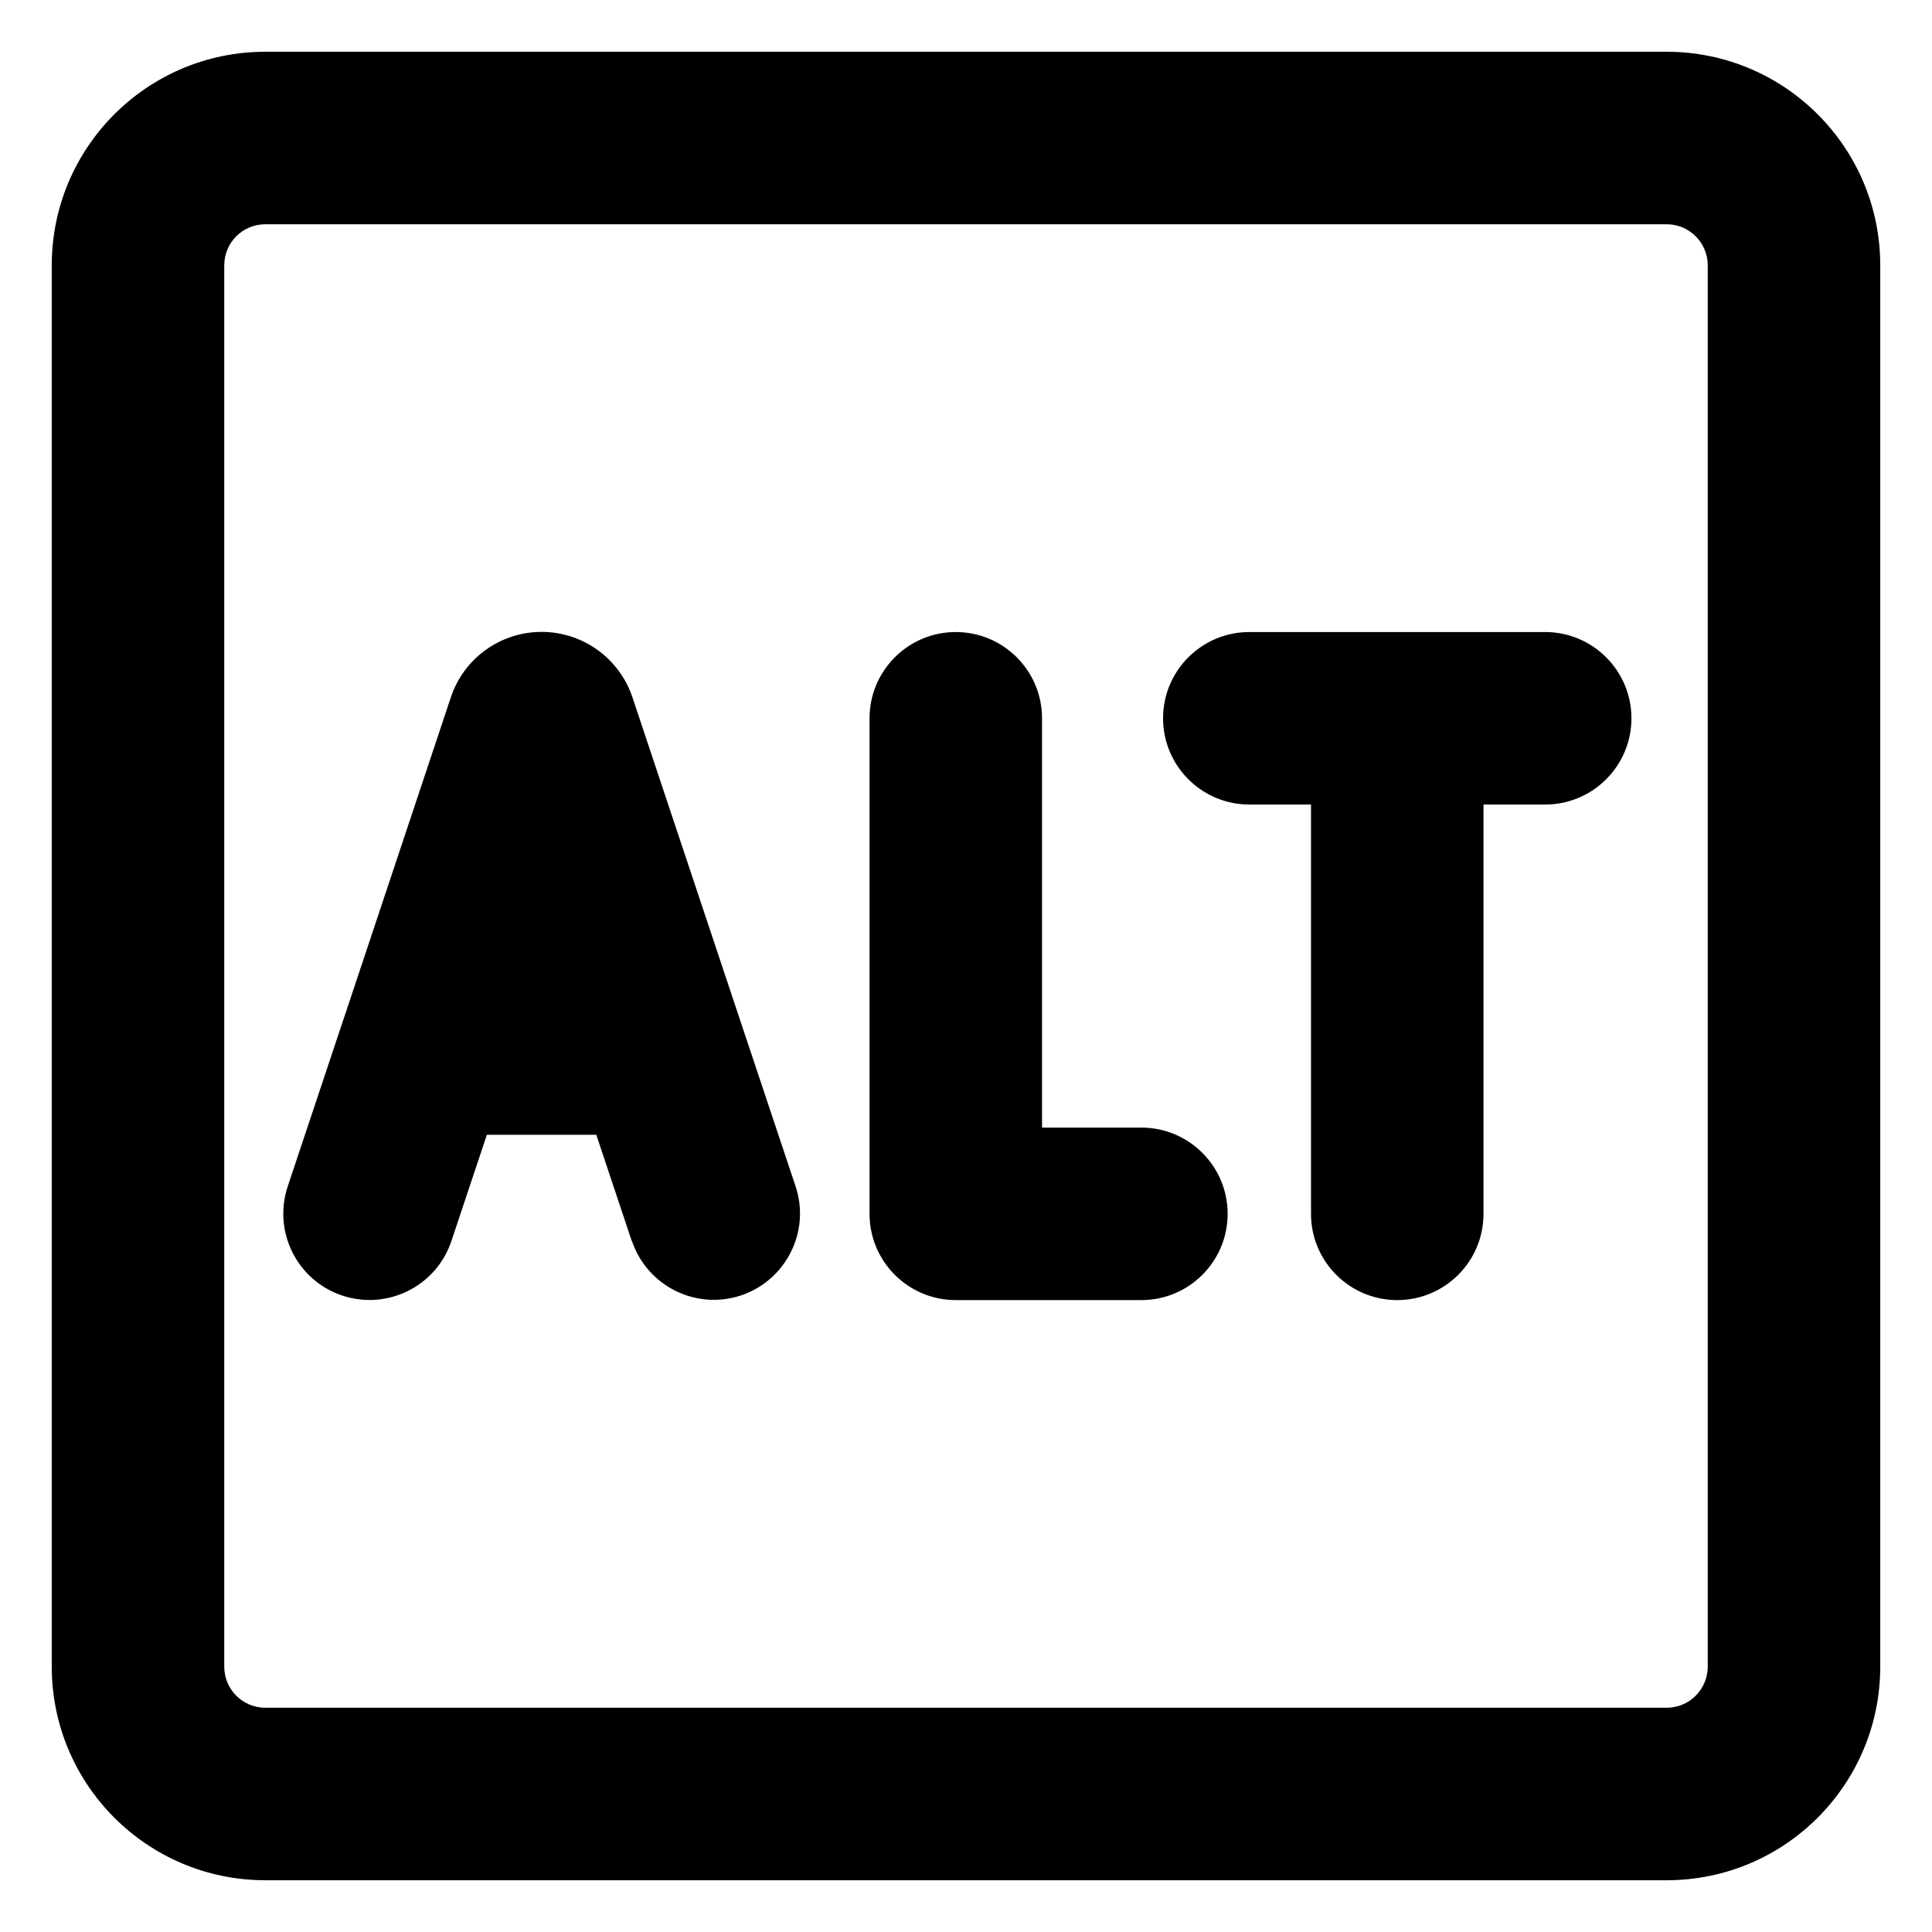
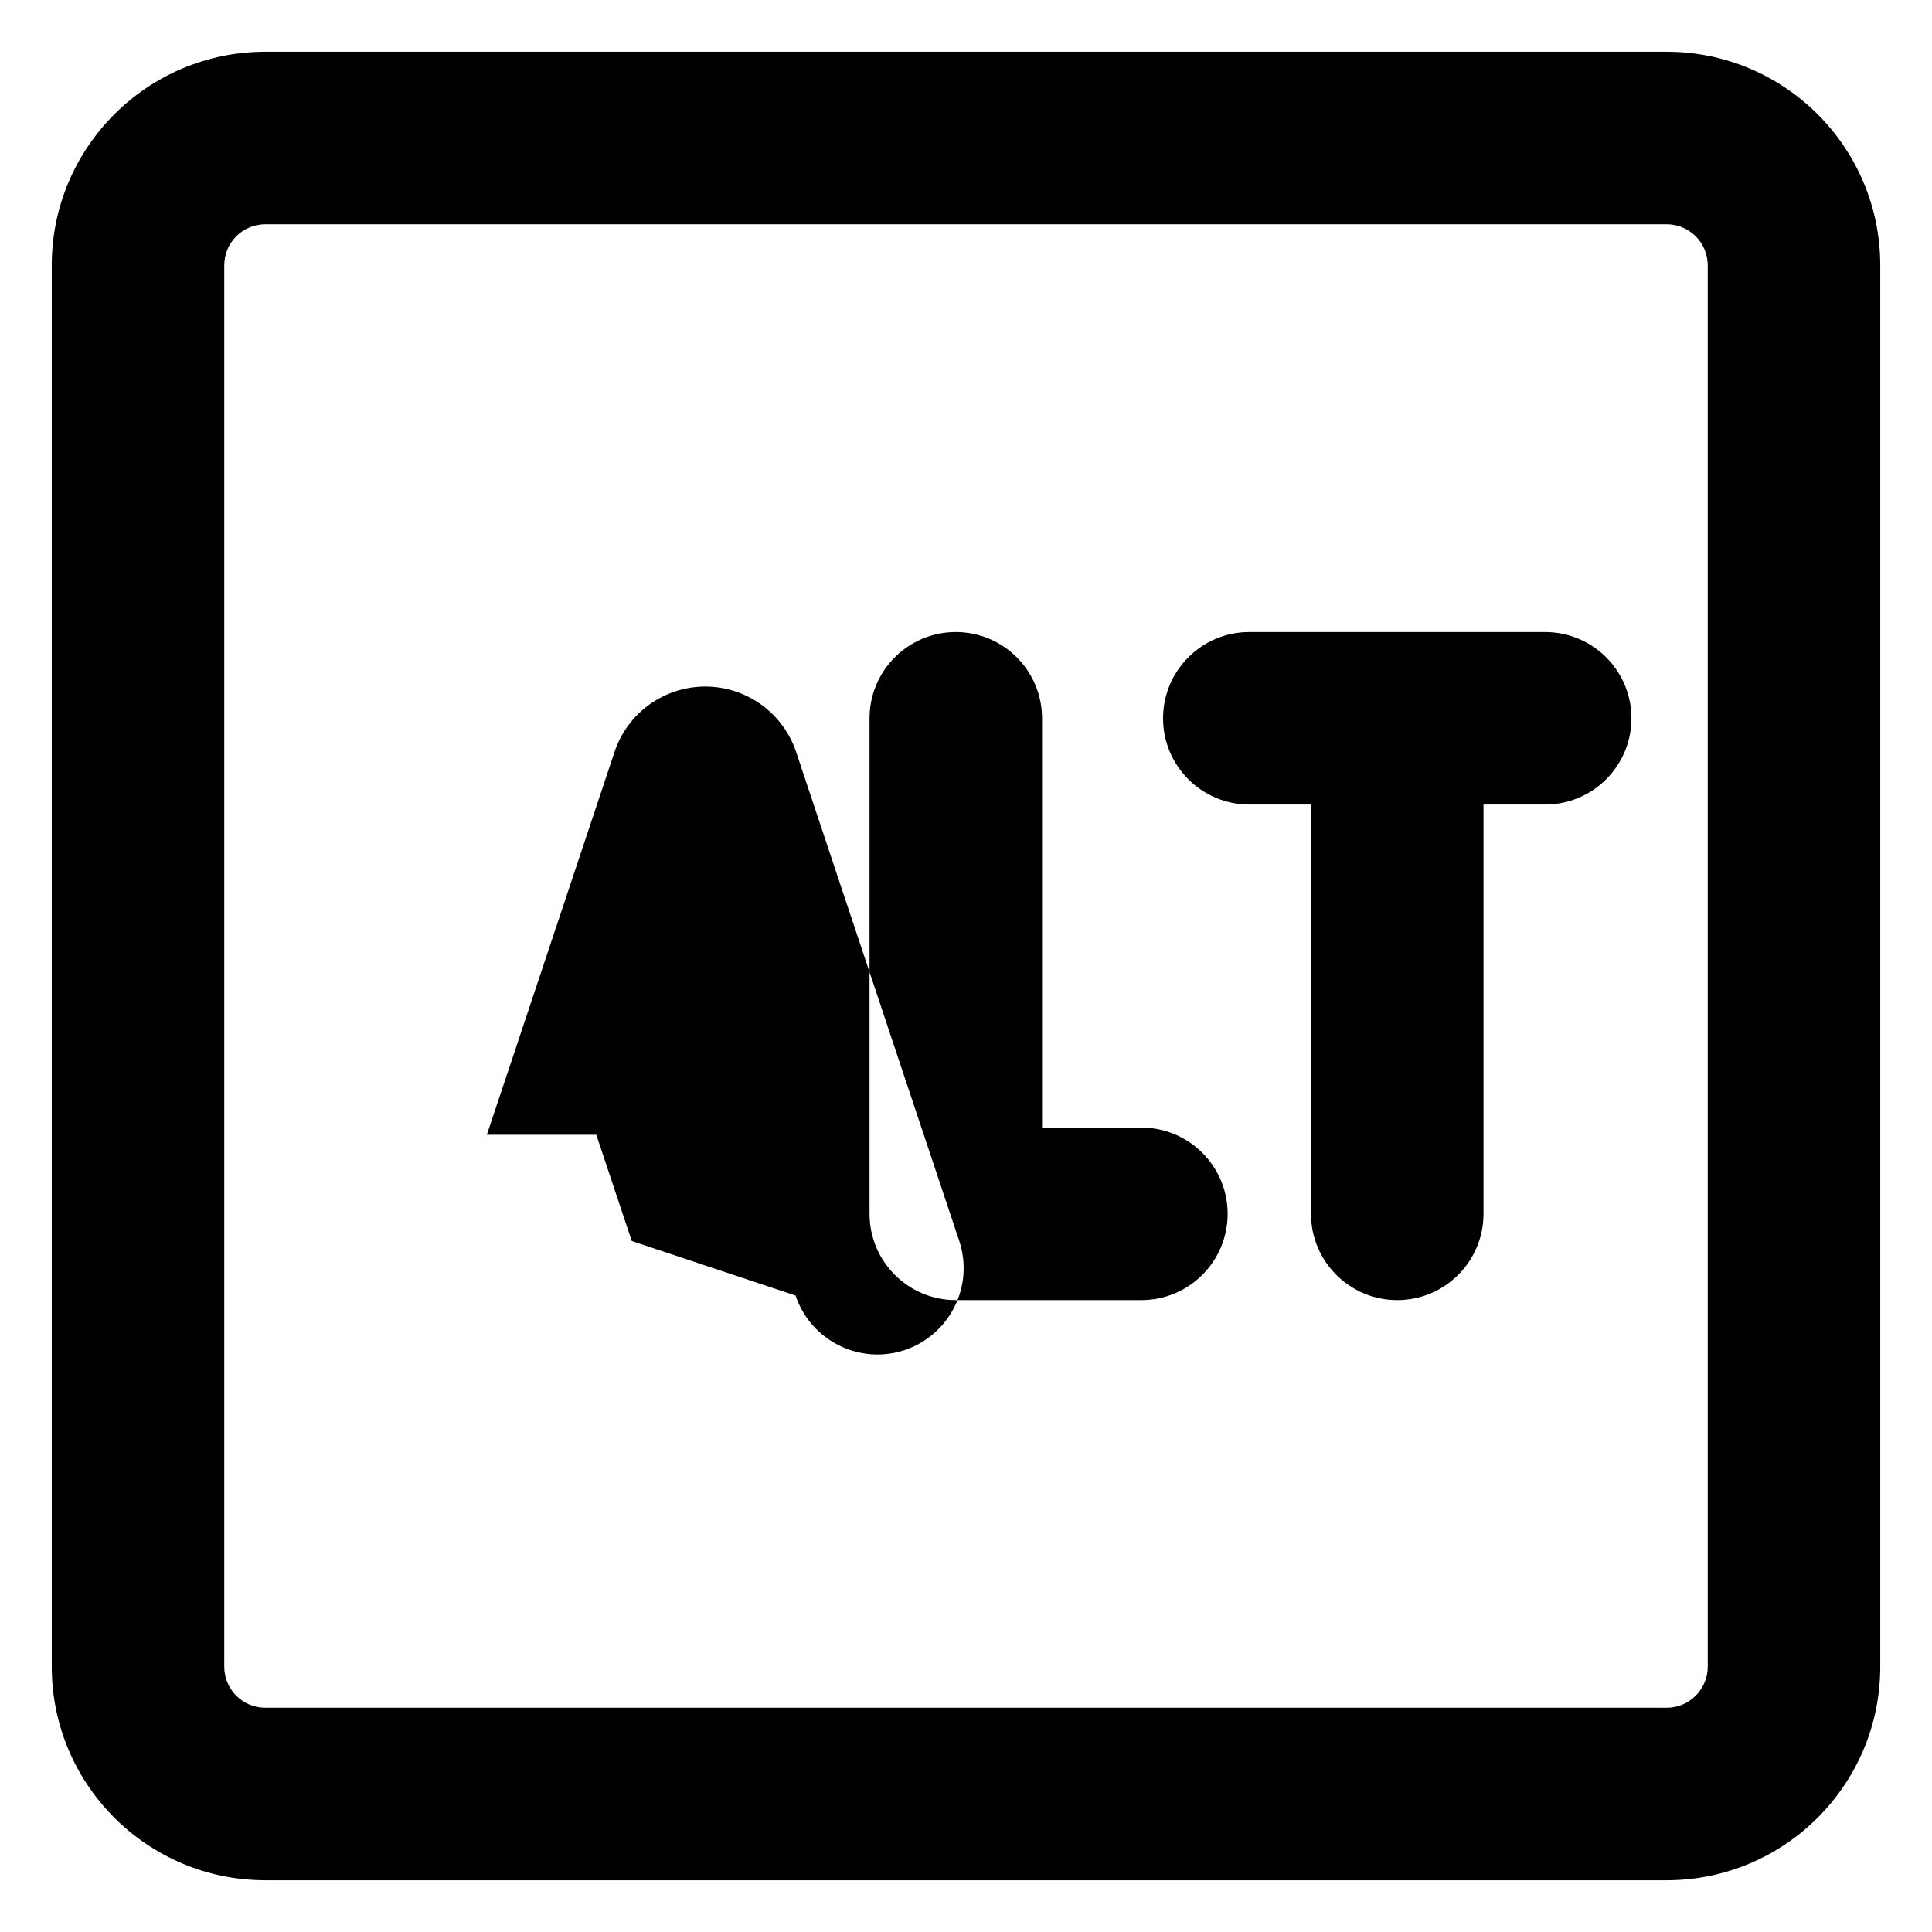
<svg xmlns="http://www.w3.org/2000/svg" fill="none" viewBox="0 0 14 14" id="Alt--Streamline-Core-Remix">
  <desc>
    Alt Streamline Icon: https://streamlinehq.com
  </desc>
  <g id="Free Remix/Computer Devices/alt--windows-key-alt-pc-keyboard">
-     <path id="Union" fill="#000000" fill-rule="evenodd" d="M1.923 1.625c-0.165 0 -0.298 0.133 -0.298 0.298V12.077c0 0.165 0.133 0.298 0.298 0.298H12.077c0.165 0 0.298 -0.134 0.298 -0.298V1.923c0 -0.165 -0.134 -0.298 -0.298 -0.298H1.923ZM0.375 1.923C0.375 1.068 1.068 0.375 1.923 0.375H12.077c0.855 0 1.548 0.693 1.548 1.548V12.077c0 0.855 -0.693 1.548 -1.548 1.548H1.923C1.068 13.625 0.375 12.932 0.375 12.077V1.923Zm9.75 2.657H9.053c-0.345 0 -0.625 0.28 -0.625 0.625s0.28 0.625 0.625 0.625H9.5v2.966c0 0.345 0.28 0.625 0.625 0.625 0.345 0 0.625 -0.28 0.625 -0.625V5.83h0.447c0.345 0 0.625 -0.28 0.625 -0.625s-0.28 -0.625 -0.625 -0.625H10.125Zm-3.199 0c0.345 0 0.625 0.28 0.625 0.625v2.966h0.72c0.345 0 0.625 0.28 0.625 0.625 0 0.345 -0.28 0.625 -0.625 0.625H6.926c-0.345 0 -0.625 -0.28 -0.625 -0.625V5.205c0 -0.345 0.28 -0.625 0.625 -0.625Zm-2.348 4.413 -0.257 -0.77h-0.793l-0.257 0.77c-0.109 0.327 -0.463 0.504 -0.791 0.395 -0.327 -0.109 -0.504 -0.463 -0.395 -0.791l0.394 -1.181c0.003 -0.011 0.007 -0.022 0.011 -0.032l0.777 -2.331c0.094 -0.283 0.359 -0.474 0.658 -0.474 0.298 0 0.563 0.191 0.658 0.474l0.778 2.333c0.003 0.009 0.006 0.018 0.009 0.027l0.395 1.183c0.109 0.327 -0.068 0.681 -0.395 0.791 -0.327 0.109 -0.681 -0.068 -0.791 -0.395Z" clip-rule="evenodd" stroke-width="1" />
+     <path id="Union" fill="#000000" fill-rule="evenodd" d="M1.923 1.625c-0.165 0 -0.298 0.133 -0.298 0.298V12.077c0 0.165 0.133 0.298 0.298 0.298H12.077c0.165 0 0.298 -0.134 0.298 -0.298V1.923c0 -0.165 -0.134 -0.298 -0.298 -0.298H1.923ZM0.375 1.923C0.375 1.068 1.068 0.375 1.923 0.375H12.077c0.855 0 1.548 0.693 1.548 1.548V12.077c0 0.855 -0.693 1.548 -1.548 1.548H1.923C1.068 13.625 0.375 12.932 0.375 12.077V1.923Zm9.75 2.657H9.053c-0.345 0 -0.625 0.28 -0.625 0.625s0.28 0.625 0.625 0.625H9.5v2.966c0 0.345 0.28 0.625 0.625 0.625 0.345 0 0.625 -0.28 0.625 -0.625V5.83h0.447c0.345 0 0.625 -0.28 0.625 -0.625s-0.28 -0.625 -0.625 -0.625H10.125Zm-3.199 0c0.345 0 0.625 0.28 0.625 0.625v2.966h0.72c0.345 0 0.625 0.28 0.625 0.625 0 0.345 -0.28 0.625 -0.625 0.625H6.926c-0.345 0 -0.625 -0.28 -0.625 -0.625V5.205c0 -0.345 0.28 -0.625 0.625 -0.625Zm-2.348 4.413 -0.257 -0.77h-0.793l-0.257 0.77l0.394 -1.181c0.003 -0.011 0.007 -0.022 0.011 -0.032l0.777 -2.331c0.094 -0.283 0.359 -0.474 0.658 -0.474 0.298 0 0.563 0.191 0.658 0.474l0.778 2.333c0.003 0.009 0.006 0.018 0.009 0.027l0.395 1.183c0.109 0.327 -0.068 0.681 -0.395 0.791 -0.327 0.109 -0.681 -0.068 -0.791 -0.395Z" clip-rule="evenodd" stroke-width="1" />
  </g>
</svg>